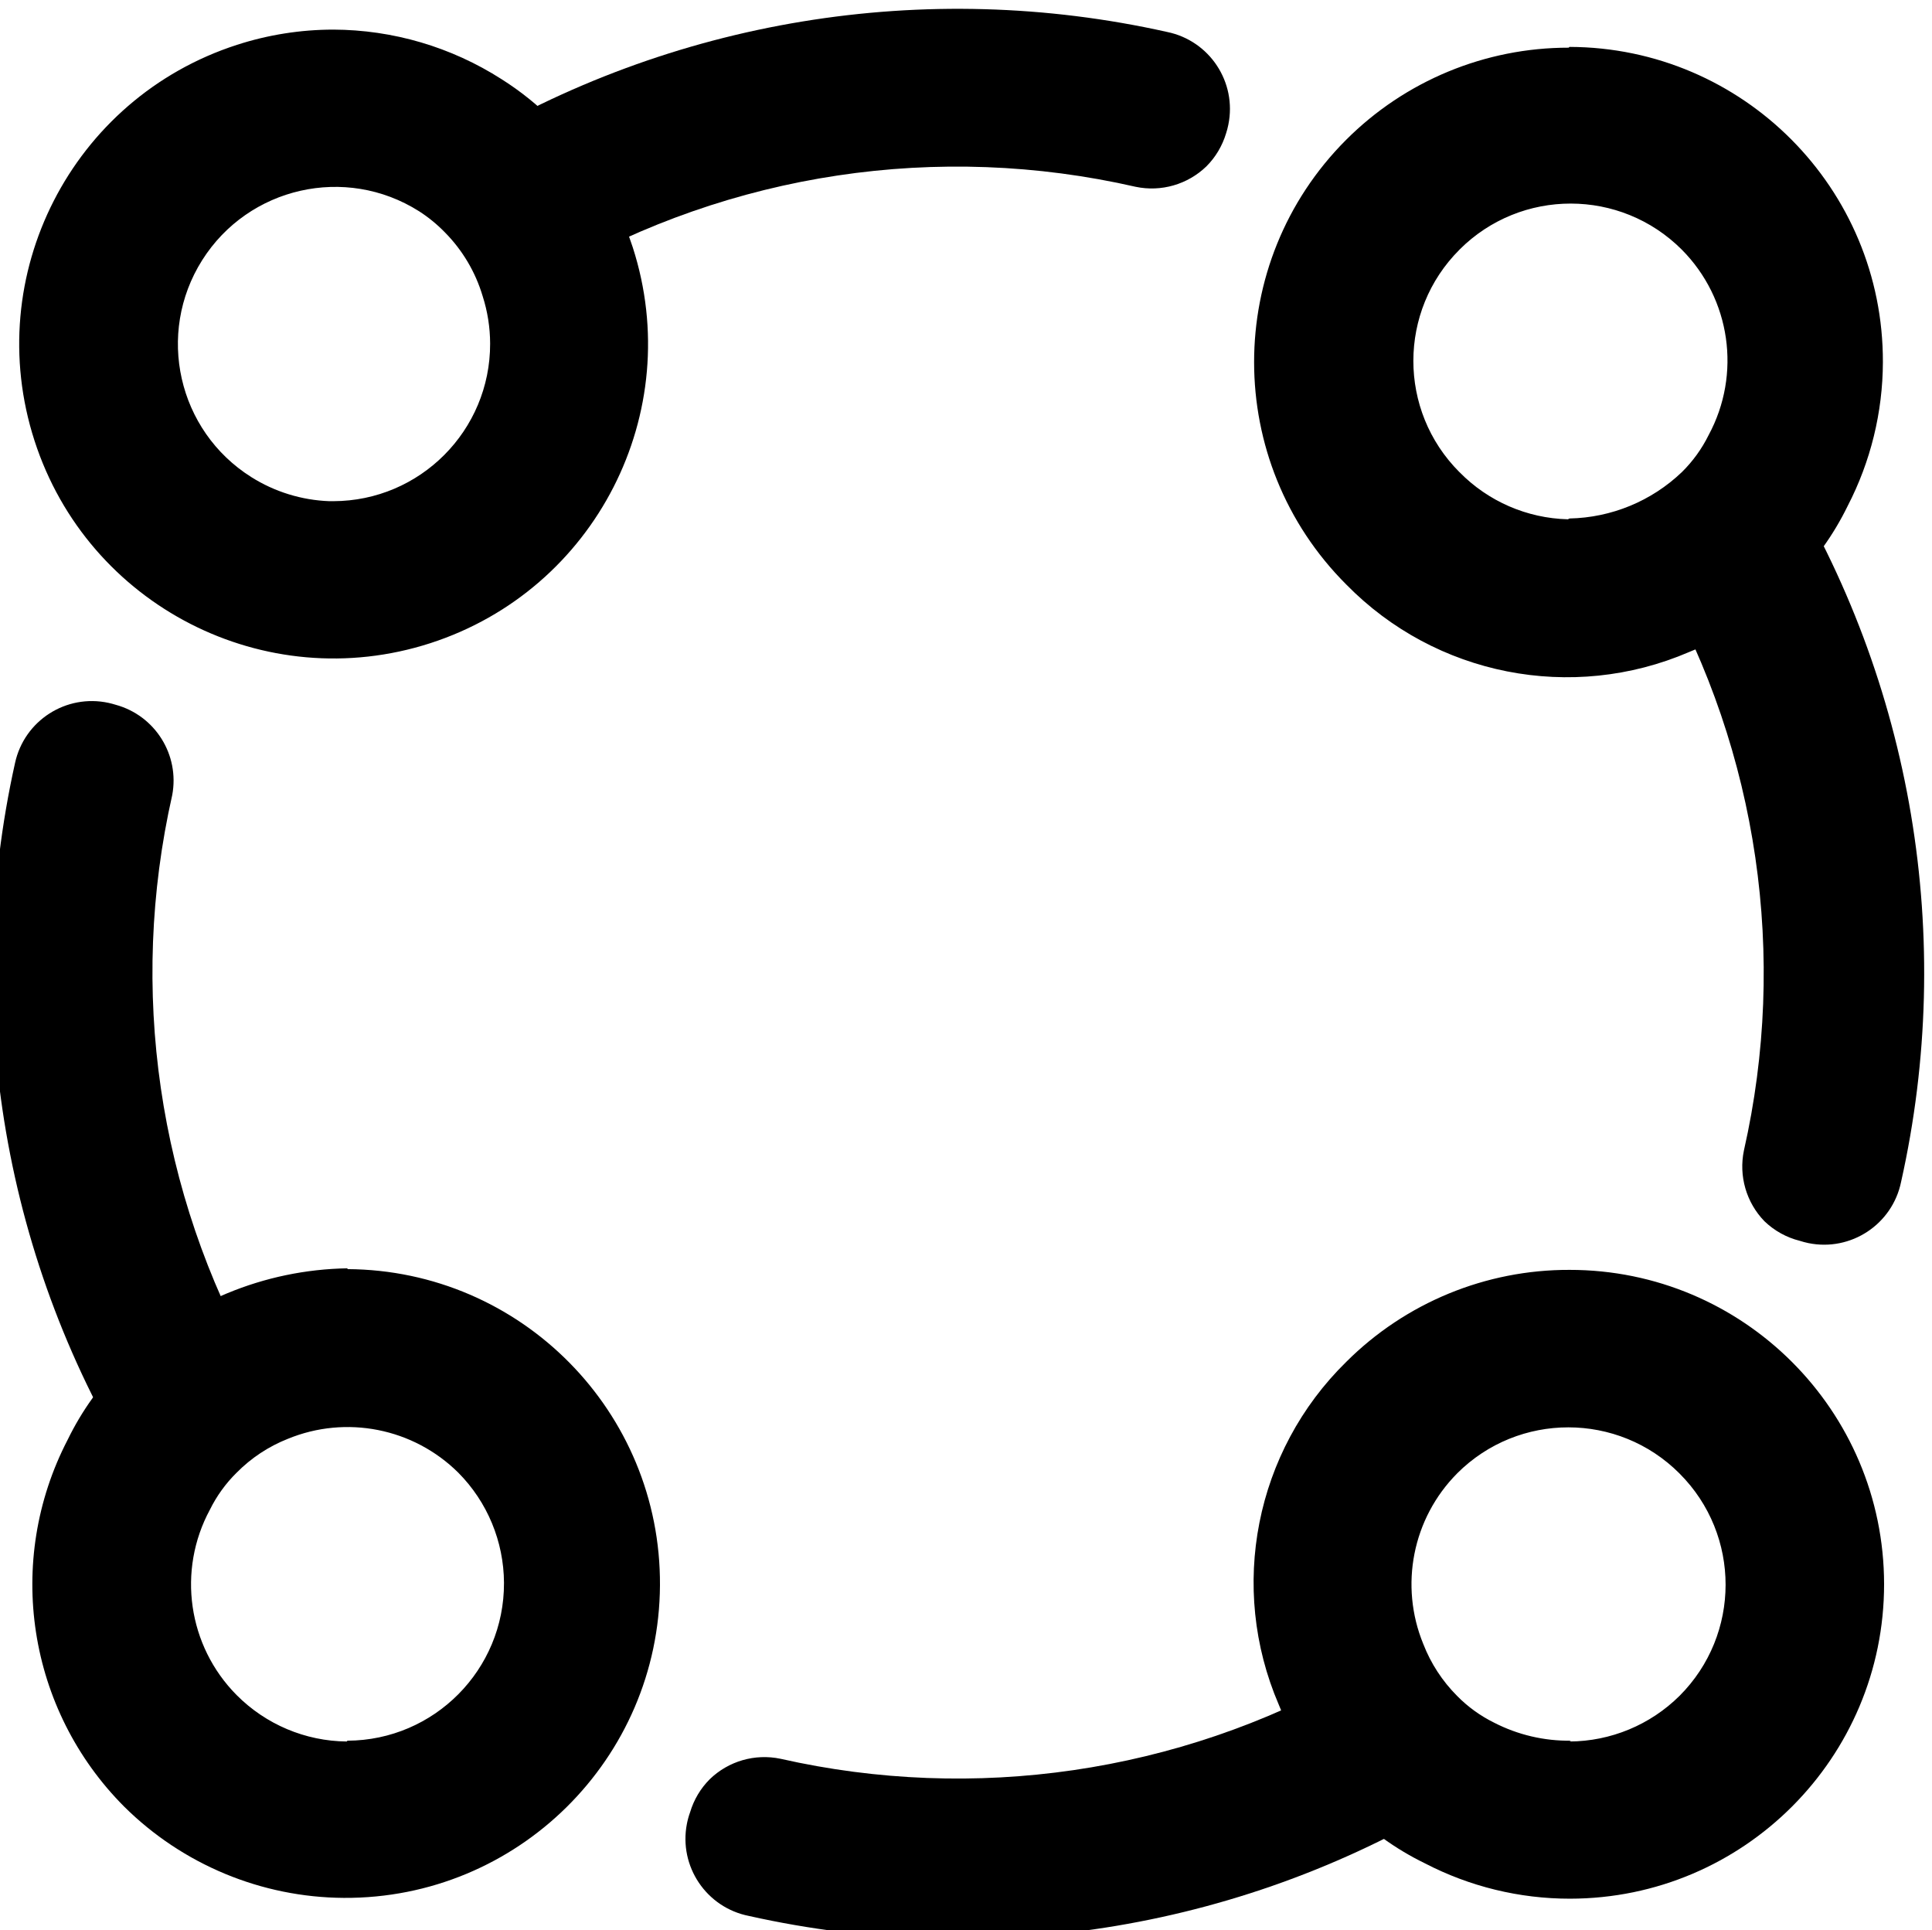
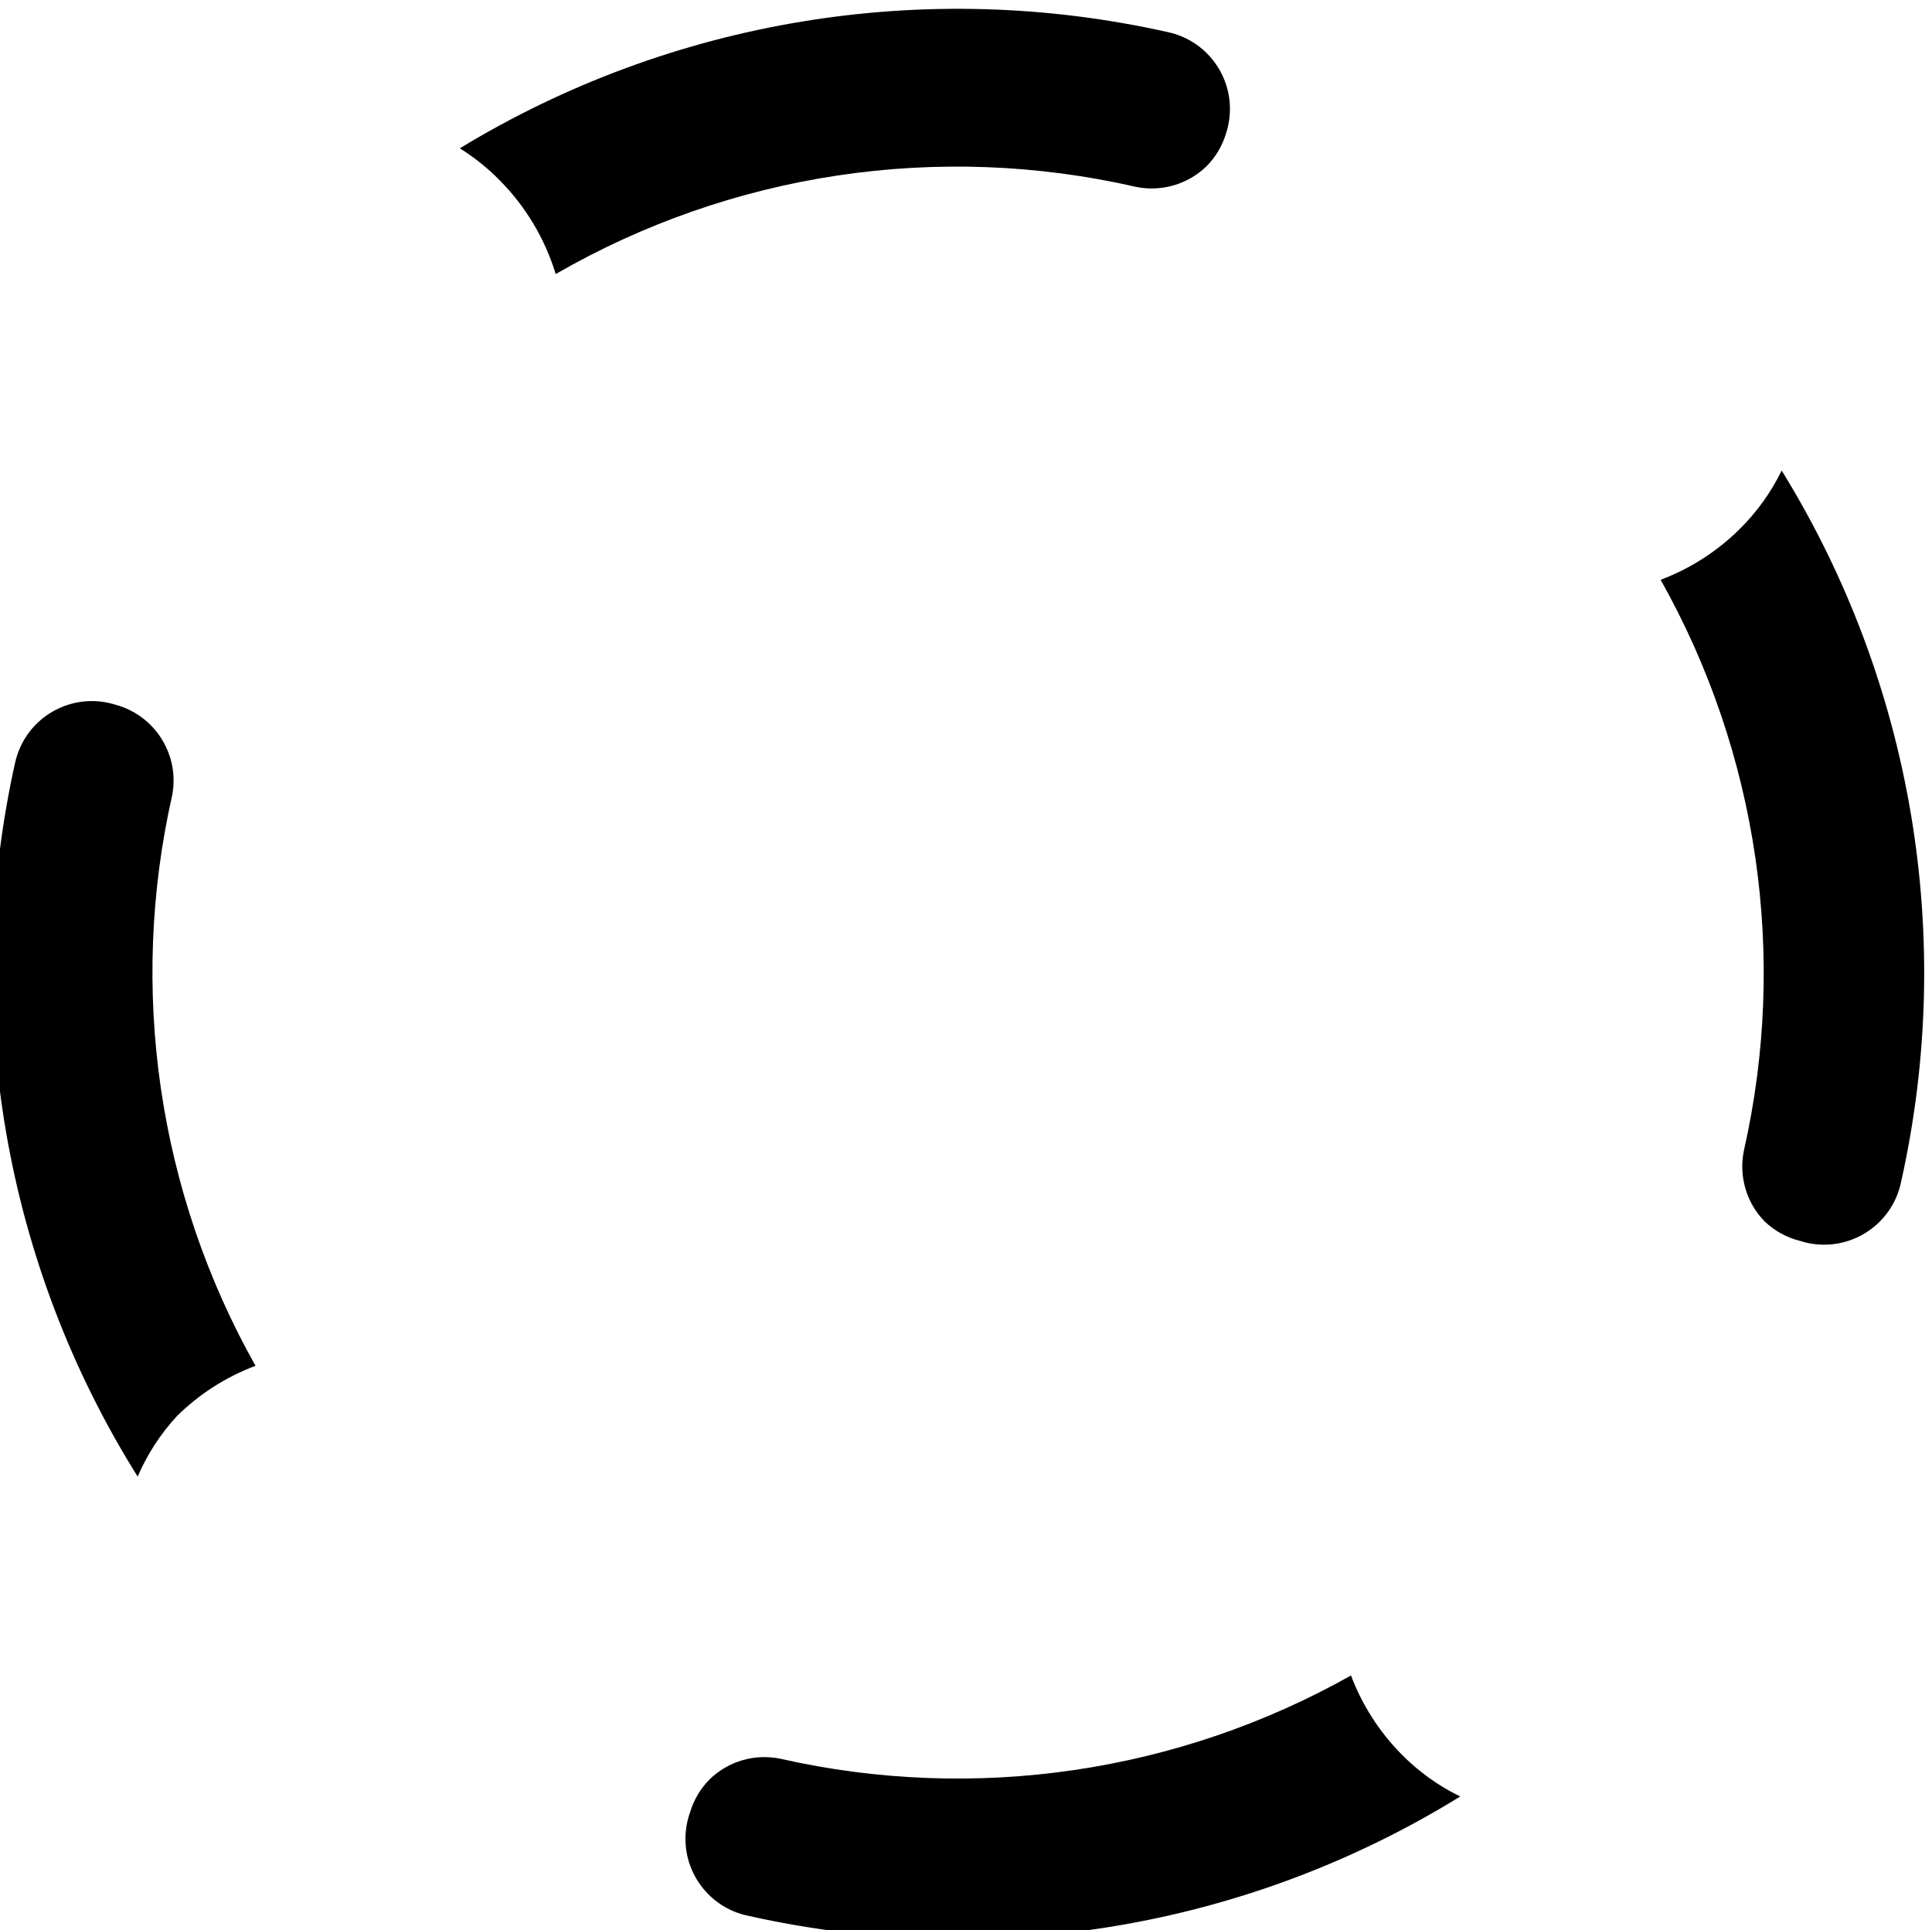
<svg xmlns="http://www.w3.org/2000/svg" xml:space="preserve" width="17.806mm" height="17.787mm" version="1.1" style="shape-rendering:geometricPrecision; text-rendering:geometricPrecision; image-rendering:optimizeQuality; fill-rule:evenodd; clip-rule:evenodd" viewBox="0 0 1780.6 1778.7">
  <defs>
    <style type="text/css"> .fil0 {fill:black;fill-rule:nonzero} </style>
  </defs>
  <g id="Layer_x0020_1">
    <g id="_2816581373968">
      <path class="fil0" d="M1626.1 1125.28c-16.68,-17.25 -23.74,-41.66 -18.83,-65.19 40.46,-178.72 13.08,-366.12 -76.77,-525.82 27.13,-10.2 51.82,-26 72.43,-46.35 16.05,-15.74 29.28,-34.12 39.12,-54.33 120.83,195.75 160.3,430.99 110.07,655.46 -8.01,39.19 -46.29,64.45 -85.48,56.44 -2.68,-0.56 -5.33,-1.27 -7.94,-2.11 -12.28,-3.07 -23.49,-9.32 -32.6,-18.1zm-990.07 544.65c3.43,-11.5 9.63,-21.94 18.1,-30.41 17.25,-16.72 41.66,-23.77 65.19,-18.84 178.72,40.43 366.12,13.09 525.82,-76.76 10.19,27.13 26,51.79 46.35,72.43 15.74,16.05 34.12,29.28 54.33,39.08 -195.75,120.83 -430.99,160.34 -655.46,110.11 -39.26,-7.66 -64.91,-45.65 -57.29,-84.92 0.71,-3.63 1.69,-7.2 2.96,-10.69zm-509.16 -309.28c-122.63,-195.82 -163.2,-432.08 -113,-657.61 8.54,-39.09 47.1,-63.85 86.19,-55.35 2.22,0.49 4.37,1.06 6.52,1.73 36.45,9.95 59.13,46.18 52.14,83.29 -40.42,178.75 -13.08,366.11 76.77,525.85 -27.13,10.19 -51.79,25.96 -72.43,46.35 -15.13,16.37 -27.37,35.25 -36.19,55.74zm333.87 -1194.29c-11.11,-11.33 -23.5,-21.27 -36.94,-29.71 195.26,-118.67 428.87,-157.09 651.86,-107.2 39.2,8.04 64.46,46.31 56.41,85.51 -0.53,2.68 -1.23,5.33 -2.08,7.94 -3.45,11.46 -9.66,21.94 -18.13,30.41 -17.25,16.68 -41.66,23.74 -65.16,18.83 -181.96,-41.62 -372.88,-12.91 -534.53,80.4 -9.91,-32.45 -27.55,-62.05 -51.43,-86.18z" />
-       <path class="fil0" d="M320.24 1604.02c80.01,-0.35 144.57,-65.48 144.25,-145.45 -0.17,-38.07 -15.31,-74.54 -42.12,-101.53 -41.38,-41.03 -103.29,-53.31 -157.16,-31.15 -17.71,7.02 -33.72,17.6 -47.1,31.15 -10.05,9.88 -18.37,21.41 -24.62,34.04 -30.37,56.16 -20.35,125.63 24.62,170.92 26.89,27.03 63.29,42.41 101.39,42.76l0.74 -0.74zm0 -434.55c159.99,0.91 288.96,131.37 288.01,291.39 -0.92,159.99 -131.37,288.93 -291.39,288.01 -75.81,-0.46 -148.45,-30.62 -202.32,-84 -89.22,-89.36 -110.31,-226.2 -52.14,-338.24 13.12,-26.95 30.76,-51.43 52.14,-72.43 55.17,-53.65 128.76,-84.24 205.7,-85.47l0 0.74zm1126.25 -691.69c38.66,-0.78 75.63,-16.02 103.57,-42.73 10.06,-9.91 18.38,-21.41 24.63,-34.04 30.37,-56.2 20.35,-125.62 -24.63,-170.92 -56.55,-56.62 -148.27,-56.66 -204.86,-0.14 -0.03,0.04 -0.07,0.11 -0.1,0.14 -56.62,56.52 -56.66,148.24 -0.14,204.86 0.07,0.03 0.1,0.07 0.14,0.1 26.39,26.96 62.23,42.51 99.94,43.47l1.45 -0.74zm0 -434.56c159.98,0.46 289.31,130.53 288.85,290.55 -0.14,46.08 -11.25,91.48 -32.45,132.44 -13.13,26.91 -30.77,51.43 -52.14,72.42 -26.82,26.95 -58.88,48.15 -94.16,62.27 -108.02,46.46 -233.5,21.73 -315.81,-62.27 -113.2,-113.1 -113.27,-296.51 -0.21,-409.72 54.4,-54.46 128.24,-85.02 205.18,-84.98l0.74 -0.71zm0 1561.54c37.99,-0.18 74.4,-15.28 101.39,-42.02 56.62,-56.55 56.65,-148.27 0.1,-204.85 -0.03,-0.04 -0.07,-0.07 -0.1,-0.11 -56.52,-56.62 -148.24,-56.66 -204.86,-0.14 -0.04,0.03 -0.07,0.11 -0.11,0.14 -41.03,41.35 -53.3,103.26 -31.15,157.16 6.95,17.92 17.57,34.19 31.15,47.8 9.88,10.06 21.38,18.38 34.04,24.63 21.95,11.29 46.32,17 70.98,16.65l-1.44 0.74zm0 -434.59c159.98,-0.1 289.8,129.47 289.95,289.49 0.1,159.99 -129.47,289.81 -289.49,289.95 -46.54,0.04 -92.43,-11.15 -133.74,-32.6 -26.95,-13.12 -51.44,-30.76 -72.43,-52.14 -26.95,-26.81 -48.15,-58.88 -62.26,-94.15 -46.46,-108.02 -21.73,-233.51 62.26,-315.81 54.58,-54.47 128.59,-84.98 205.71,-84.74zm-1139.3 -708.34c80.01,-0.18 144.71,-65.19 144.53,-145.17 -0.03,-14.88 -2.36,-29.67 -6.91,-43.85 -6.6,-22.12 -18.52,-42.26 -34.75,-58.66 -7.2,-7.41 -15.2,-13.97 -23.92,-19.55 -67.62,-42.72 -157.09,-22.47 -199.81,45.16 -42.69,67.66 -22.47,157.12 45.19,199.81 21.63,13.65 46.5,21.34 72.07,22.26l3.6 0zm0 -434.55c54.96,0.21 108.73,16.02 155.01,45.65 17.61,11.11 33.9,24.23 48.54,39.09 33.2,32.17 58.07,71.93 72.43,115.88 49.18,152.26 -34.36,315.56 -186.58,364.78 -152.26,49.17 -315.56,-34.36 -364.78,-186.59 -49.21,-152.26 34.33,-315.56 186.59,-364.77 28.68,-9.28 58.66,-14.01 88.79,-14.04z" />
    </g>
  </g>
</svg>